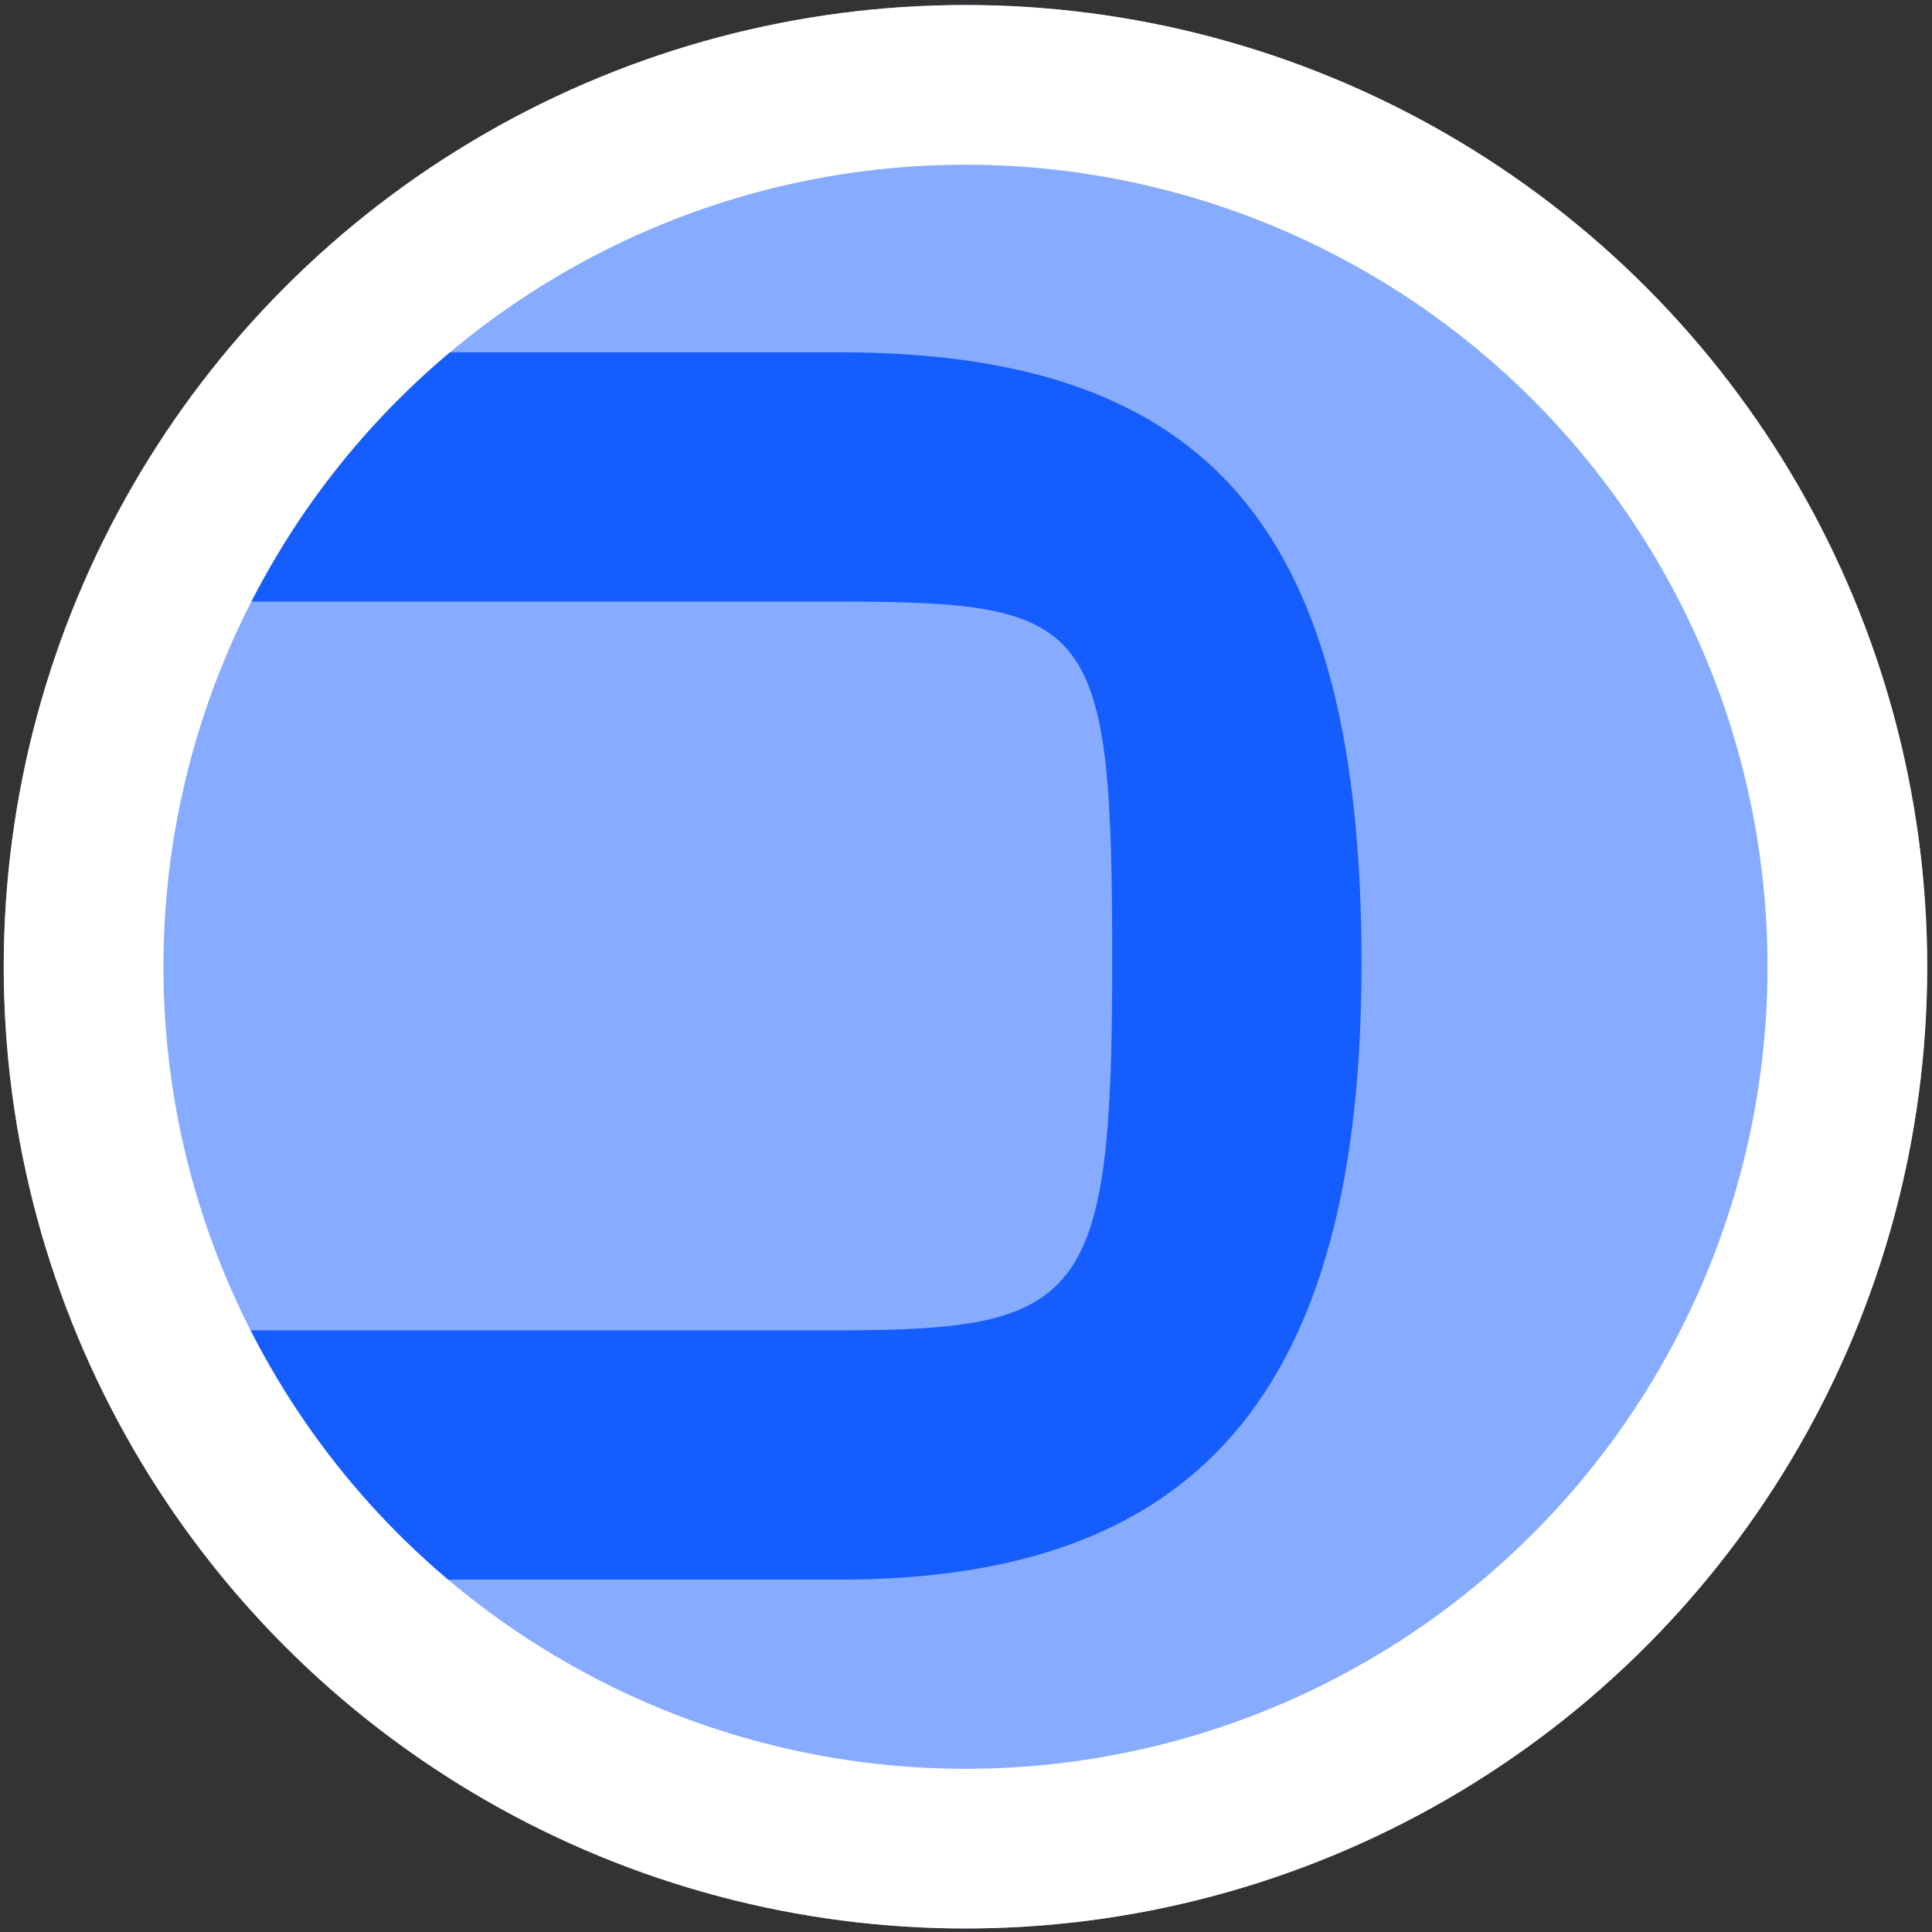
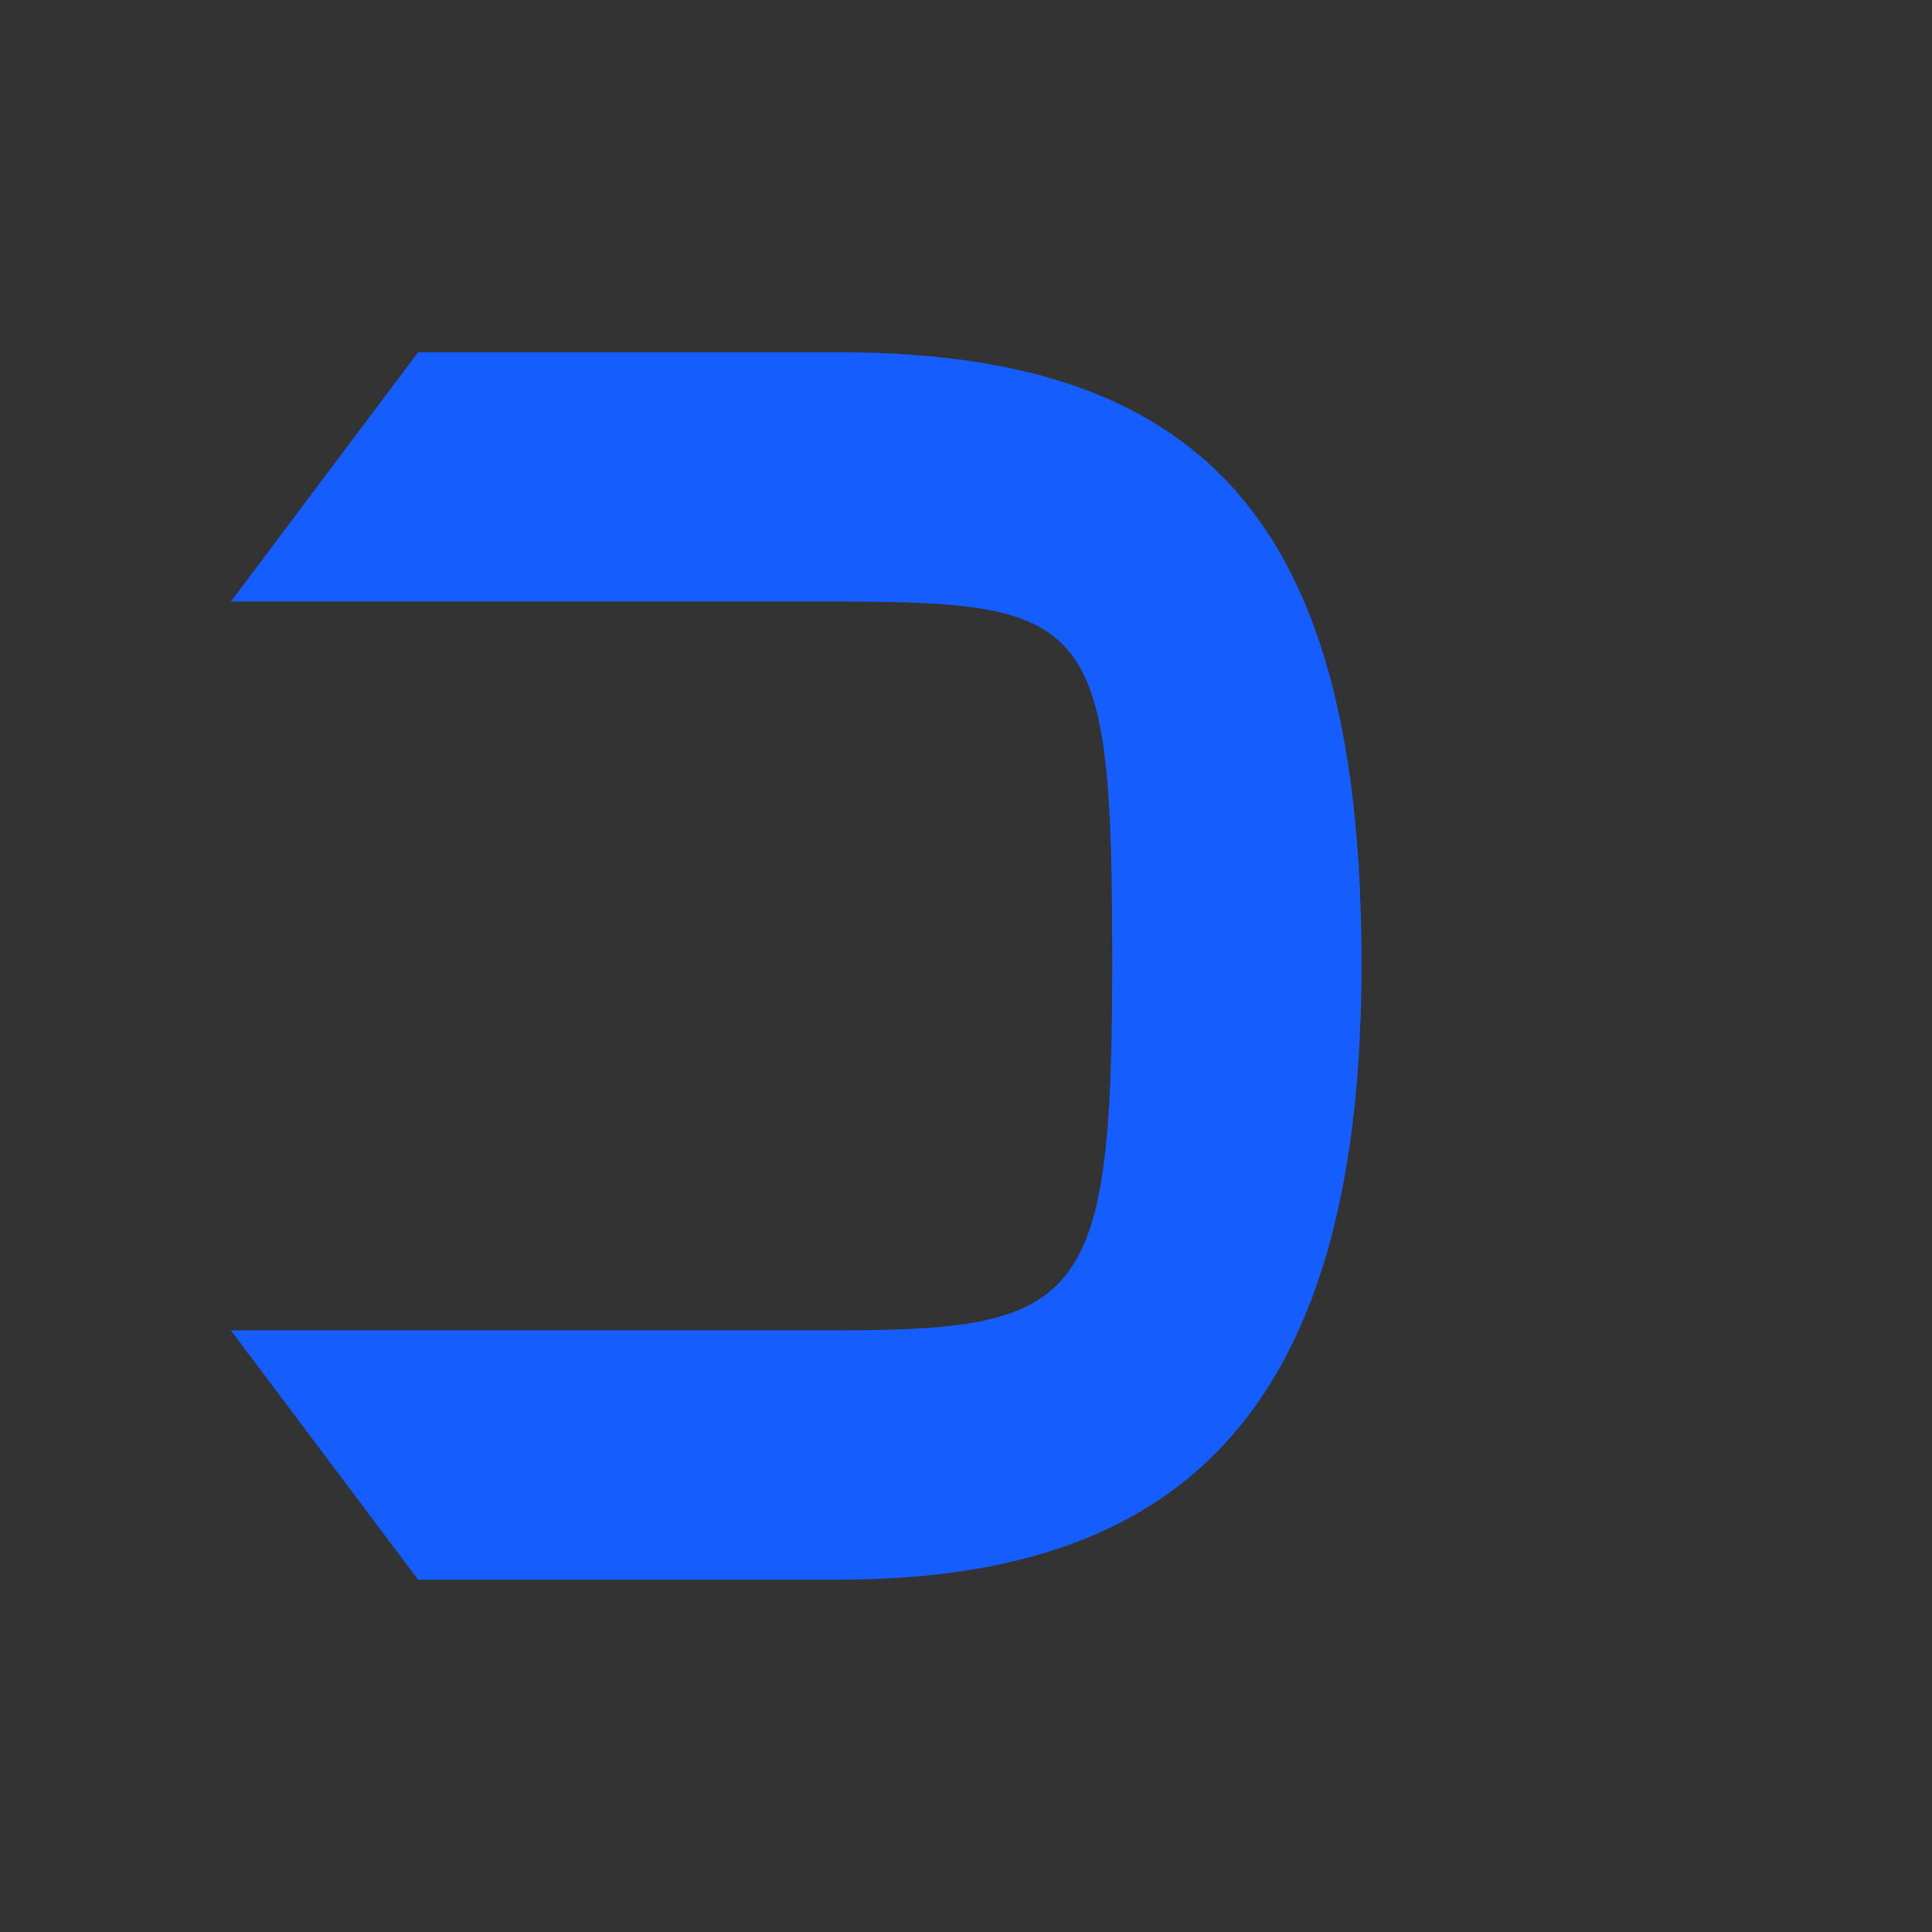
<svg xmlns="http://www.w3.org/2000/svg" width="242" height="242" viewBox="0 0 242 242" fill="none">
  <rect x="0" y="0" width="242" height="242" fill="#333333" stroke="none" />
-   <circle cx="120.934" cy="121.094" r="120.465" fill="#87ACFF" />
  <path d="M28.916 166.634L105.207 166.634C135.713 166.634 139.316 162.791 139.316 120.755C139.316 77.999 137.155 75.356 105.207 75.356L28.916 75.356L52.363 44.13L105.207 44.13C152.287 44.13 170.543 67.189 170.543 120.755C170.543 174.801 149.645 197.86 105.207 197.86L52.363 197.86L28.916 166.634Z" fill="#155DFC" />
-   <circle cx="120.934" cy="121.094" r="110.465" stroke="white" stroke-width="20" />
</svg>